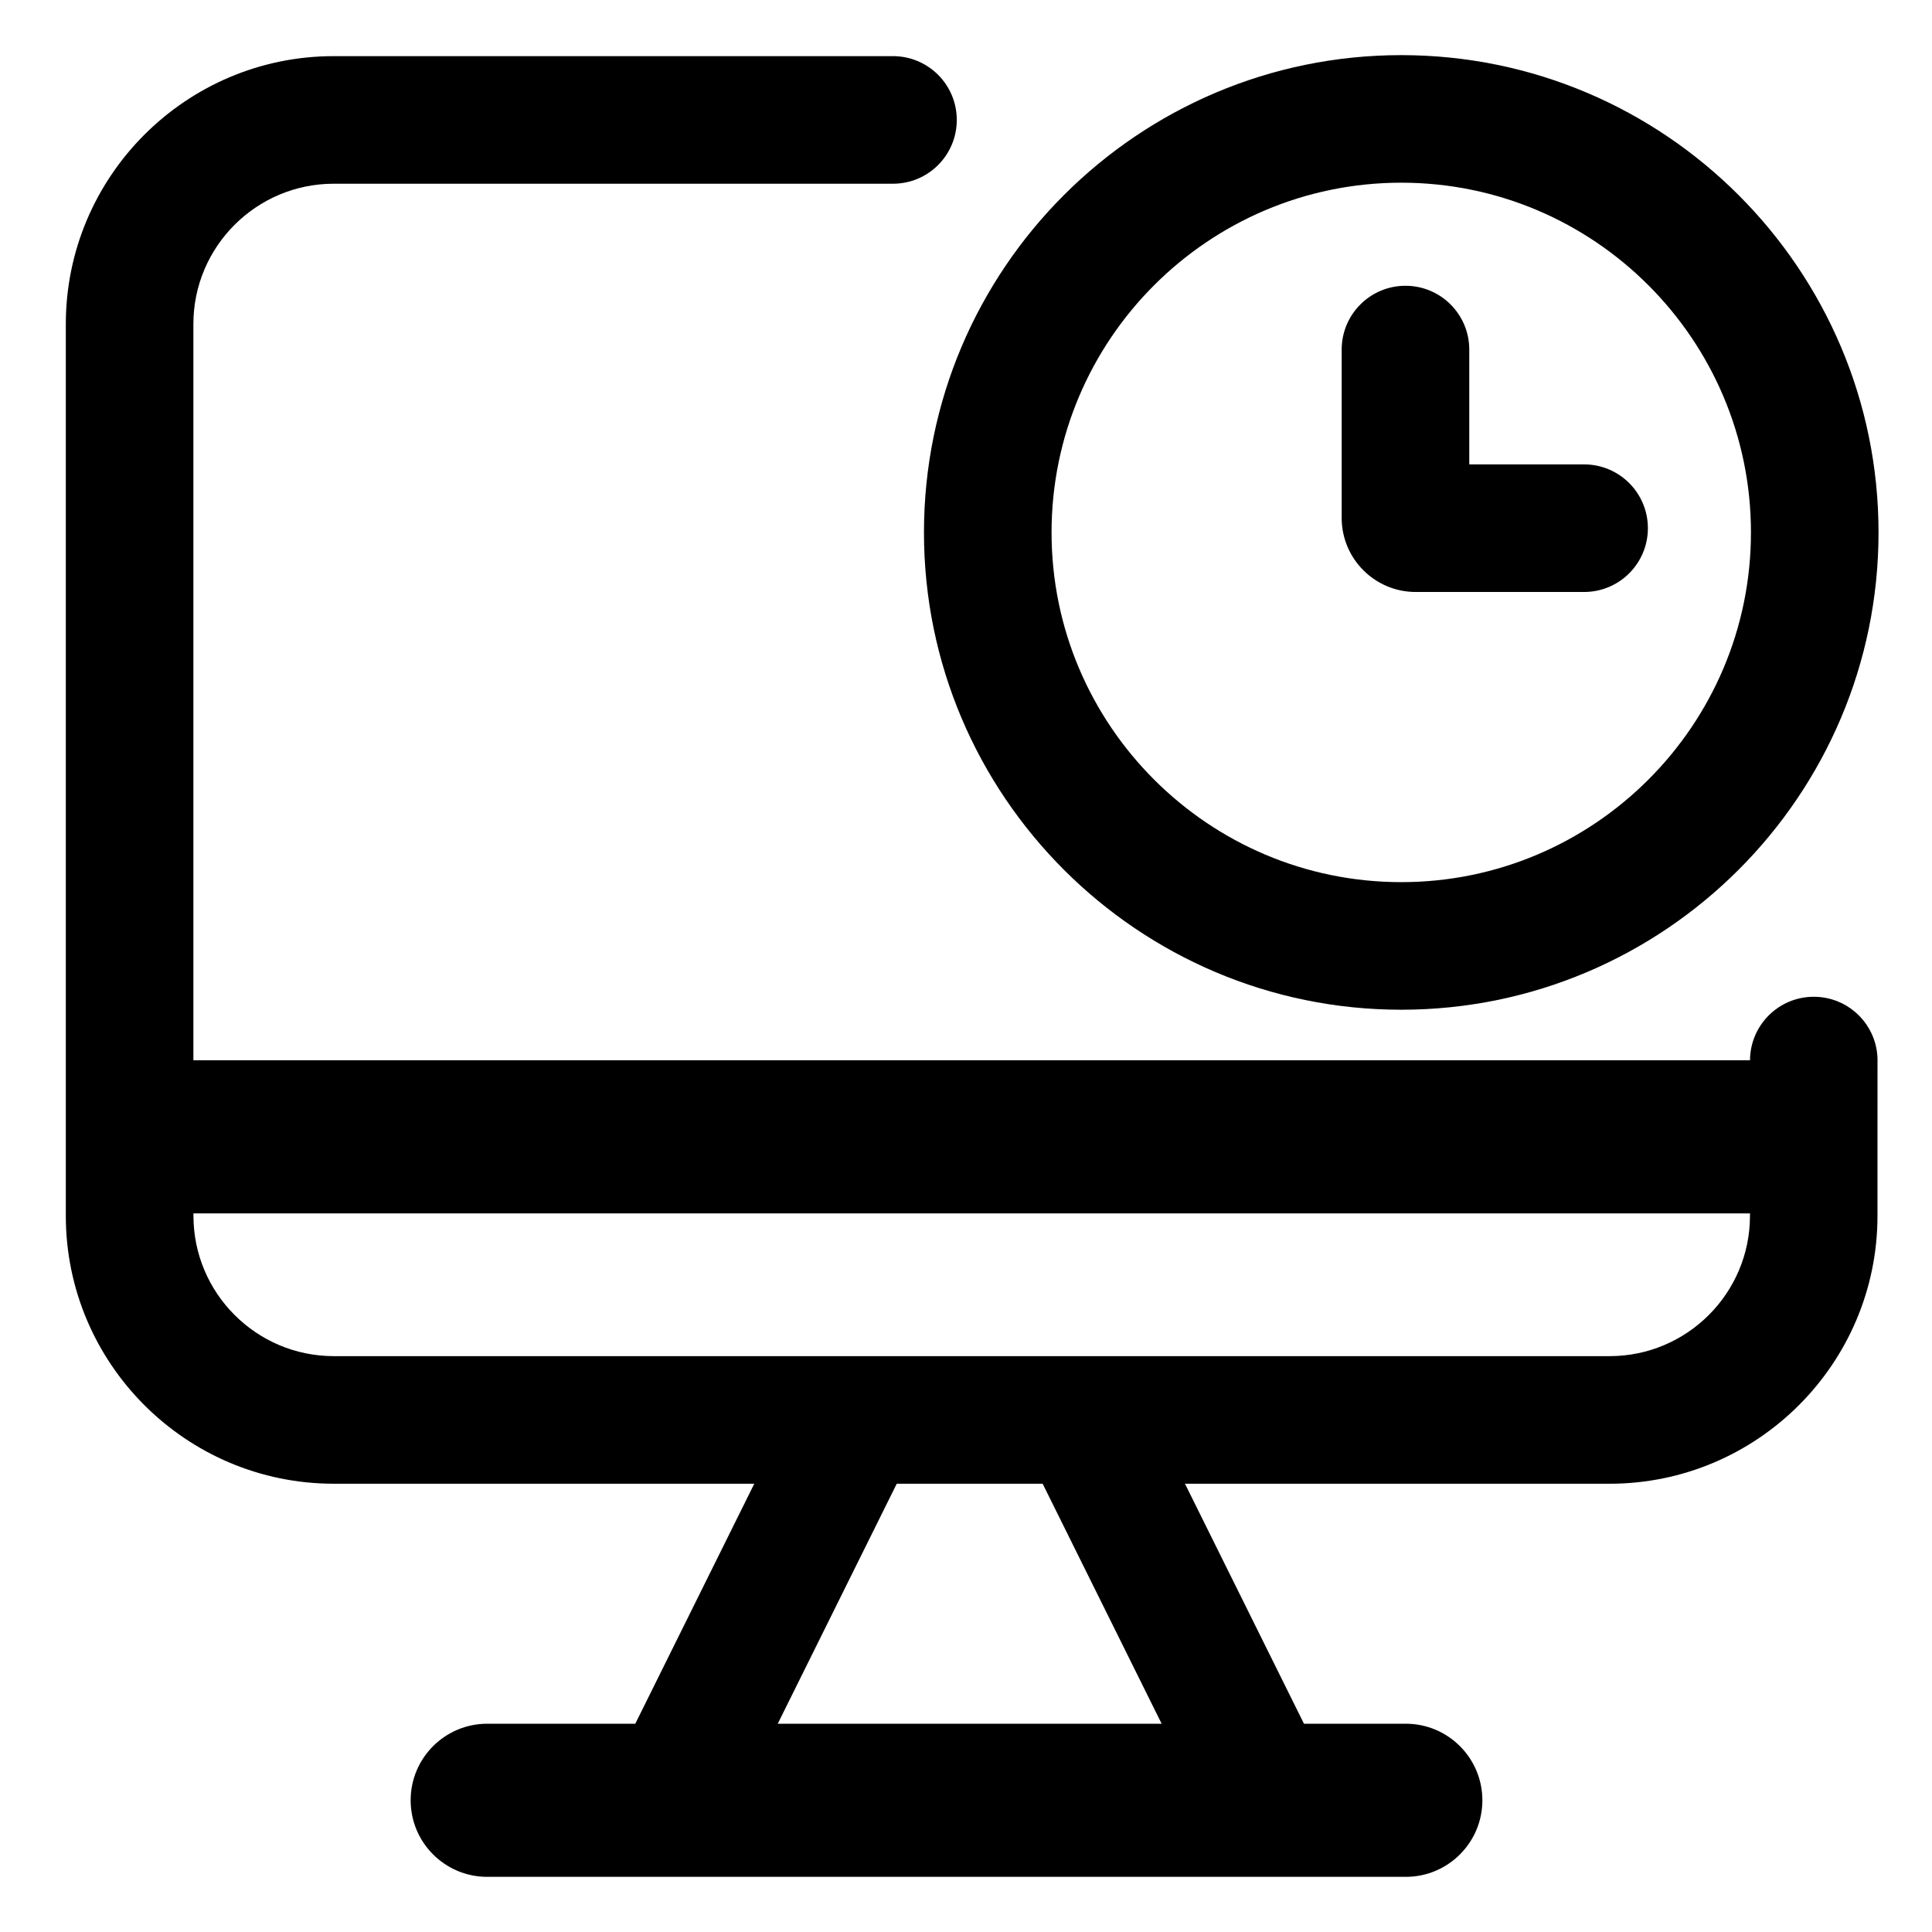
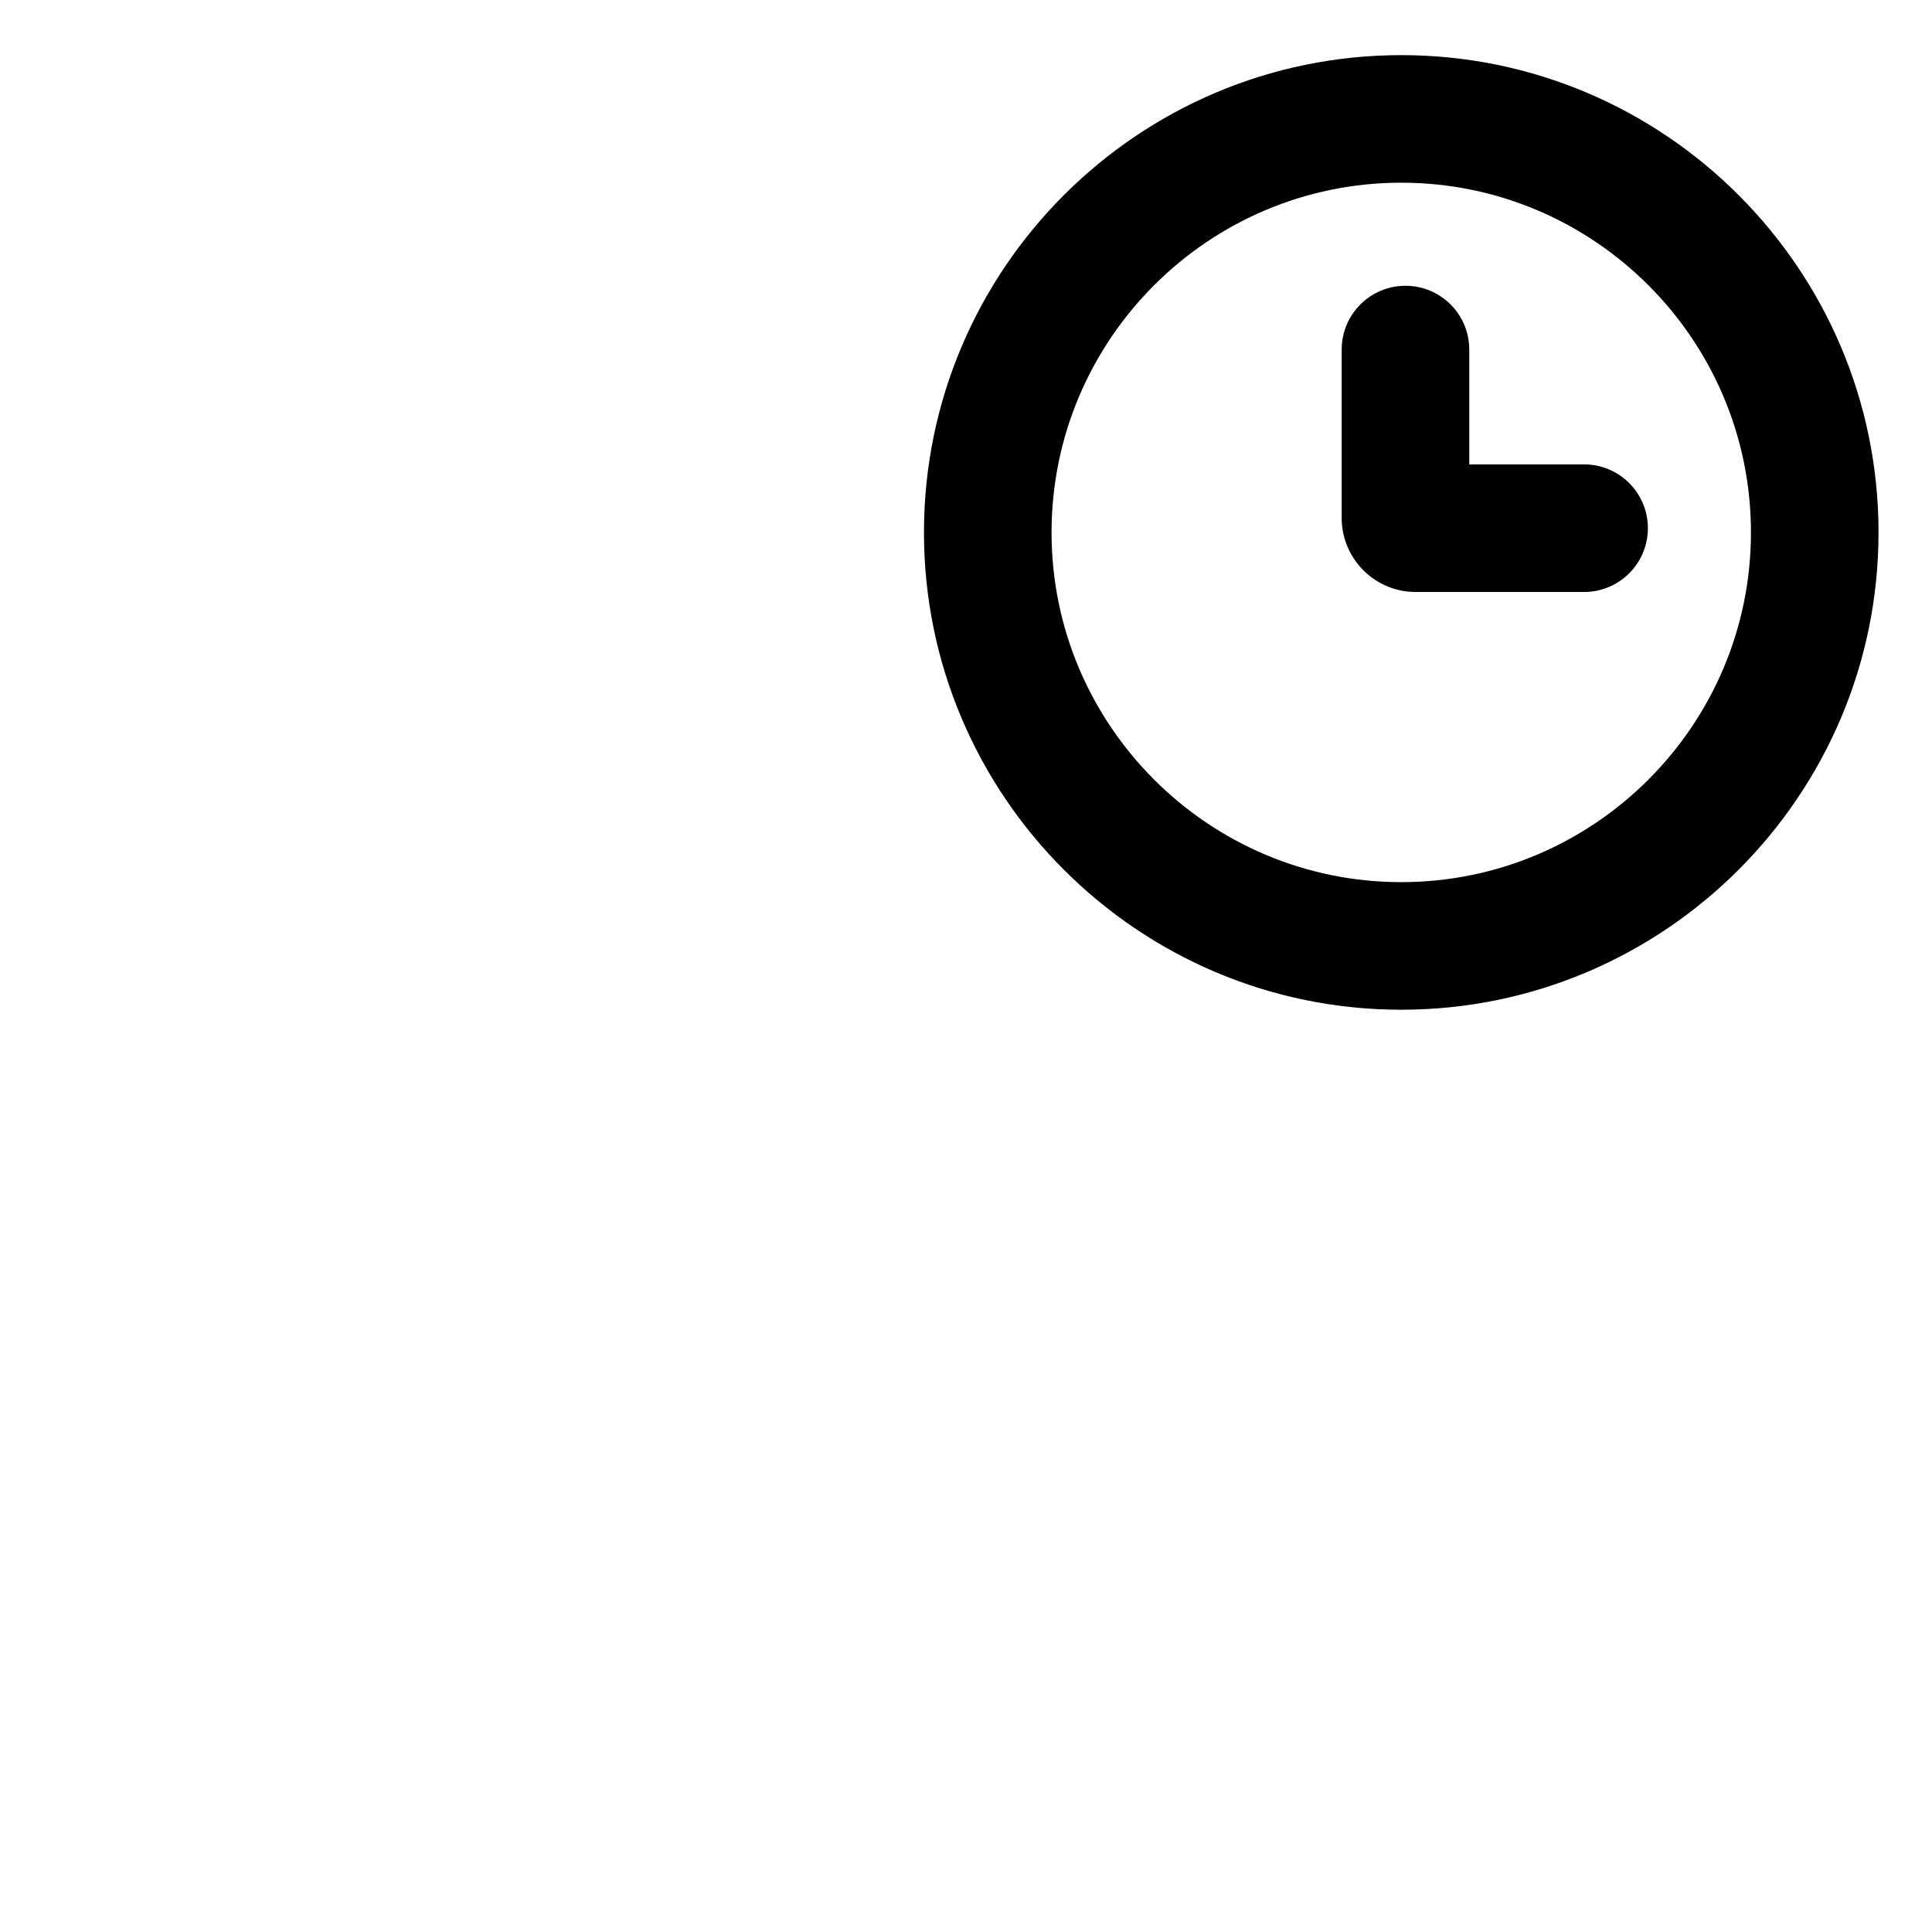
<svg xmlns="http://www.w3.org/2000/svg" fill="#000000" width="800px" height="800px" version="1.1" viewBox="144 144 512 512">
  <g>
    <path d="m388.86 285.1c0 69.746 56.738 126.49 126.49 126.49 69.742-0.008 126.48-56.746 126.48-126.49 0-69.75-56.738-126.49-126.48-126.49-69.75 0-126.49 56.738-126.49 126.49zm219.16 0c0 51.102-41.57 92.676-92.672 92.676-51.105 0-92.676-41.578-92.676-92.676 0.004-51.098 41.57-92.684 92.676-92.684 51.098 0 92.672 41.582 92.672 92.684z" />
-     <path d="m641.57 425.06c0-9.336-7.566-16.906-16.906-16.906-9.309 0-16.852 7.531-16.895 16.836h-412.52v-195.11c0-20.512 16.68-37.191 37.191-37.191h148.21c9.336 0 16.906-7.566 16.906-16.906 0-9.344-7.566-16.906-16.906-16.906h-148.2c-39.152 0-71.008 31.855-71.008 71.004v236.32c0 39.145 31.855 71 71 71h111.45l-31.535 63.605h-39.242c-11.199 0-20.289 9.09-20.289 20.289s9.09 20.289 20.289 20.289h243.44c11.199 0 20.289-9.09 20.289-20.289s-9.09-20.289-20.289-20.289l-26.988 0.004-31.535-63.605h112.52c39.145 0 71-31.855 71-71l0.008-41.145zm-291.46 175.75 31.535-63.605h38.668l31.535 63.605zm257.65-134.61c0 20.512-16.68 37.191-37.191 37.191h-338.11c-20.512 0-37.191-16.68-37.191-37.191v-0.637h412.5z" />
    <path d="m499.56 236.64v44.629c0 10.816 8.797 19.613 19.613 19.613h44.629c9.336 0 16.906-7.566 16.906-16.906 0-9.336-7.566-16.906-16.906-16.906h-30.43v-30.43c0-9.336-7.566-16.906-16.906-16.906-9.34 0.004-16.906 7.57-16.906 16.906z" />
  </g>
</svg>